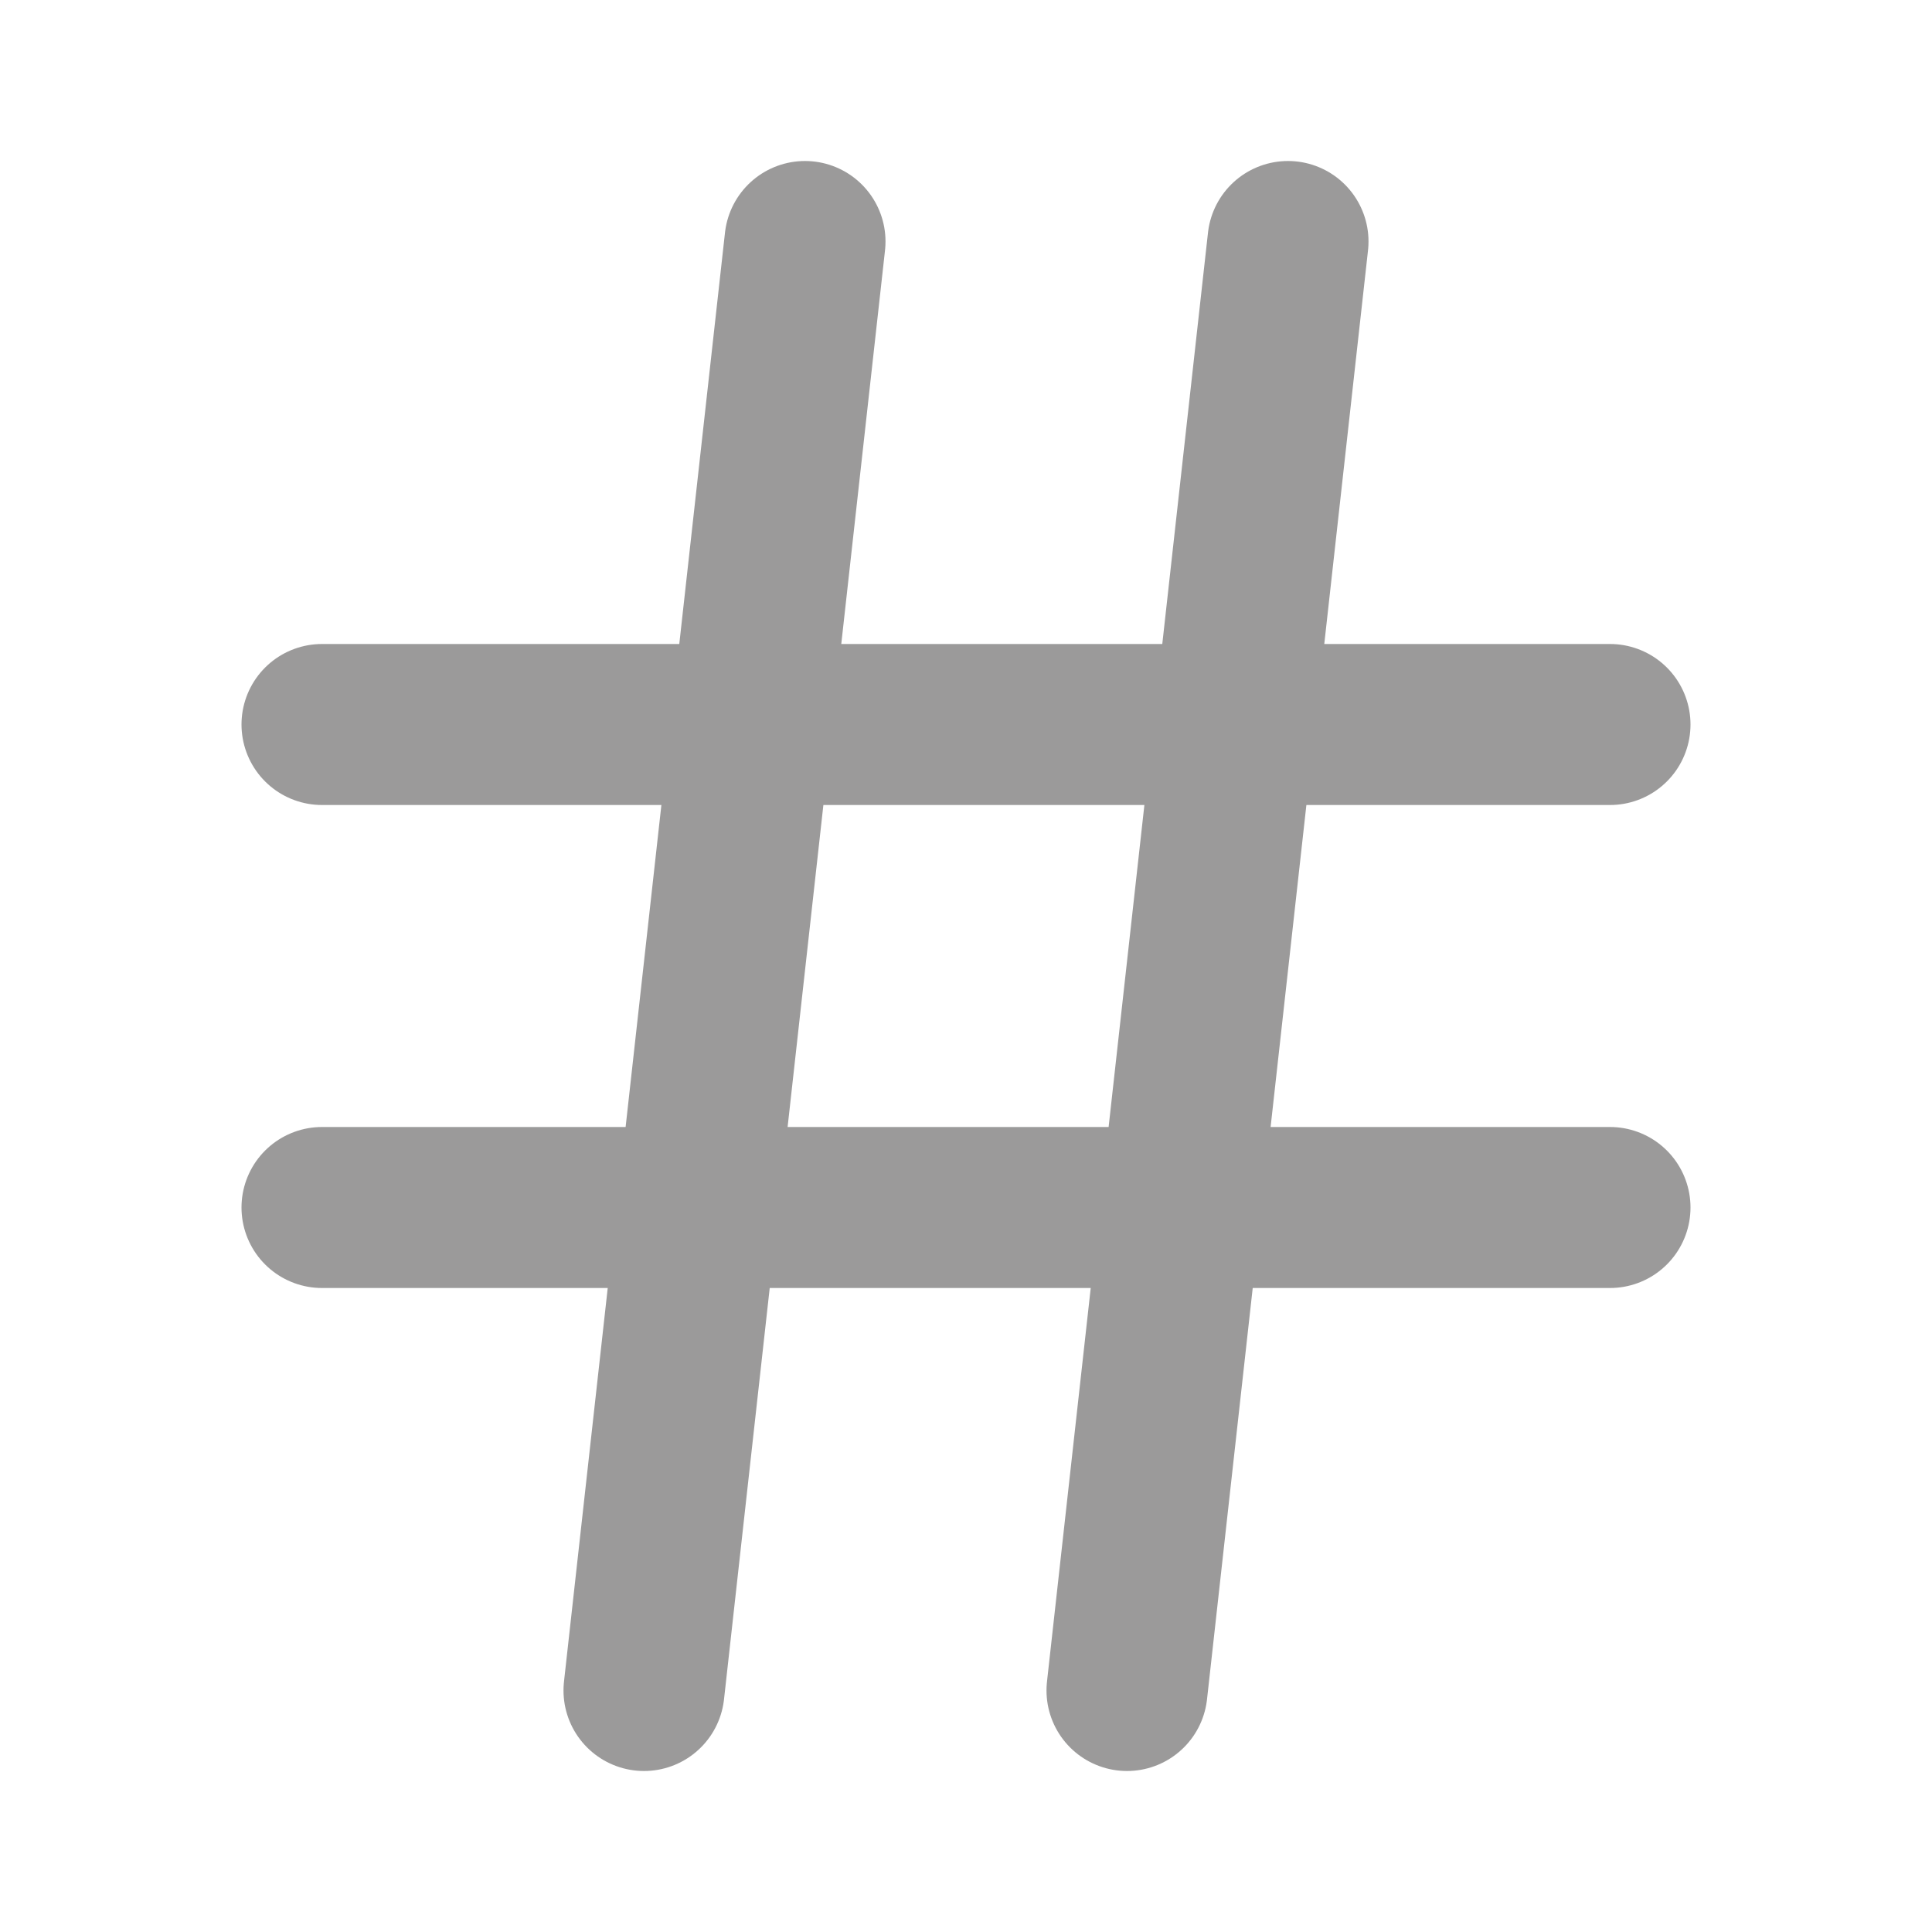
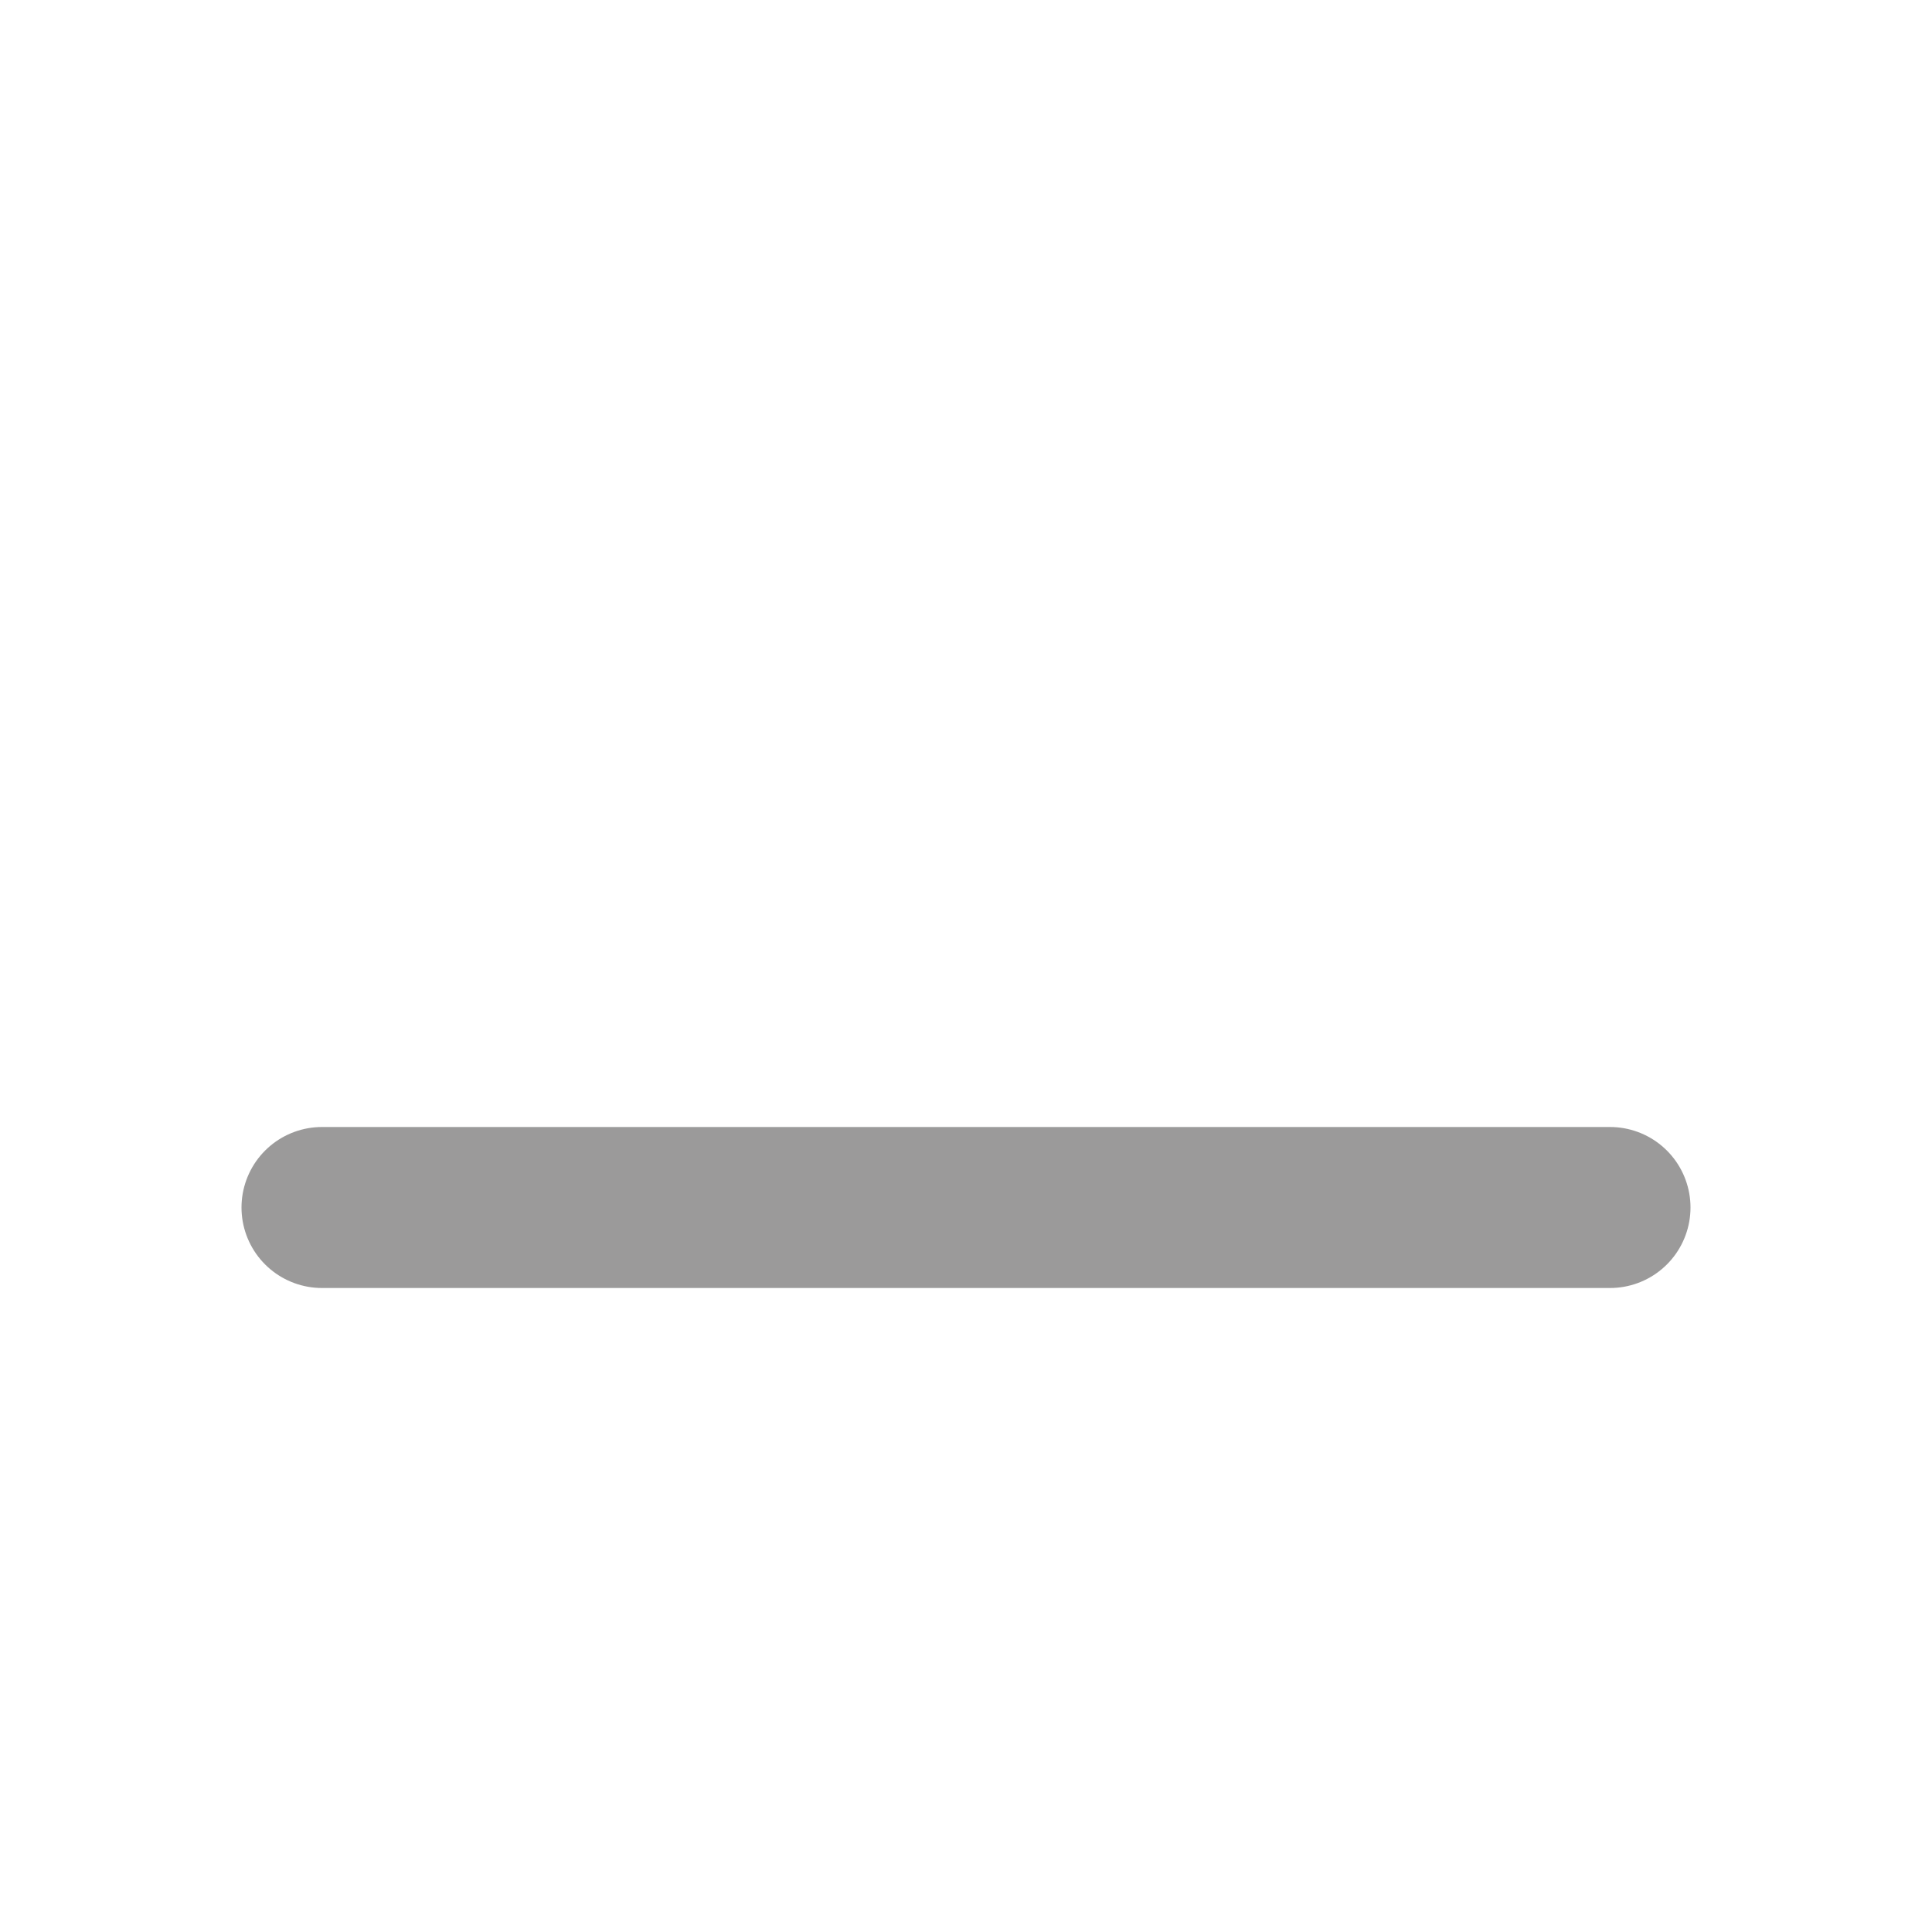
<svg xmlns="http://www.w3.org/2000/svg" width="24" height="24" viewBox="0 0 24 24" fill="none" stroke="#9b9a9a" stroke-width="2" stroke-linecap="round" stroke-linejoin="round">
-   <line x1="4" y1="9" x2="20" y2="9" />
  <line x1="4" y1="15" x2="20" y2="15" />
-   <line x1="10" y1="3" x2="8" y2="21" />
-   <line x1="16" y1="3" x2="14" y2="21" />
</svg>